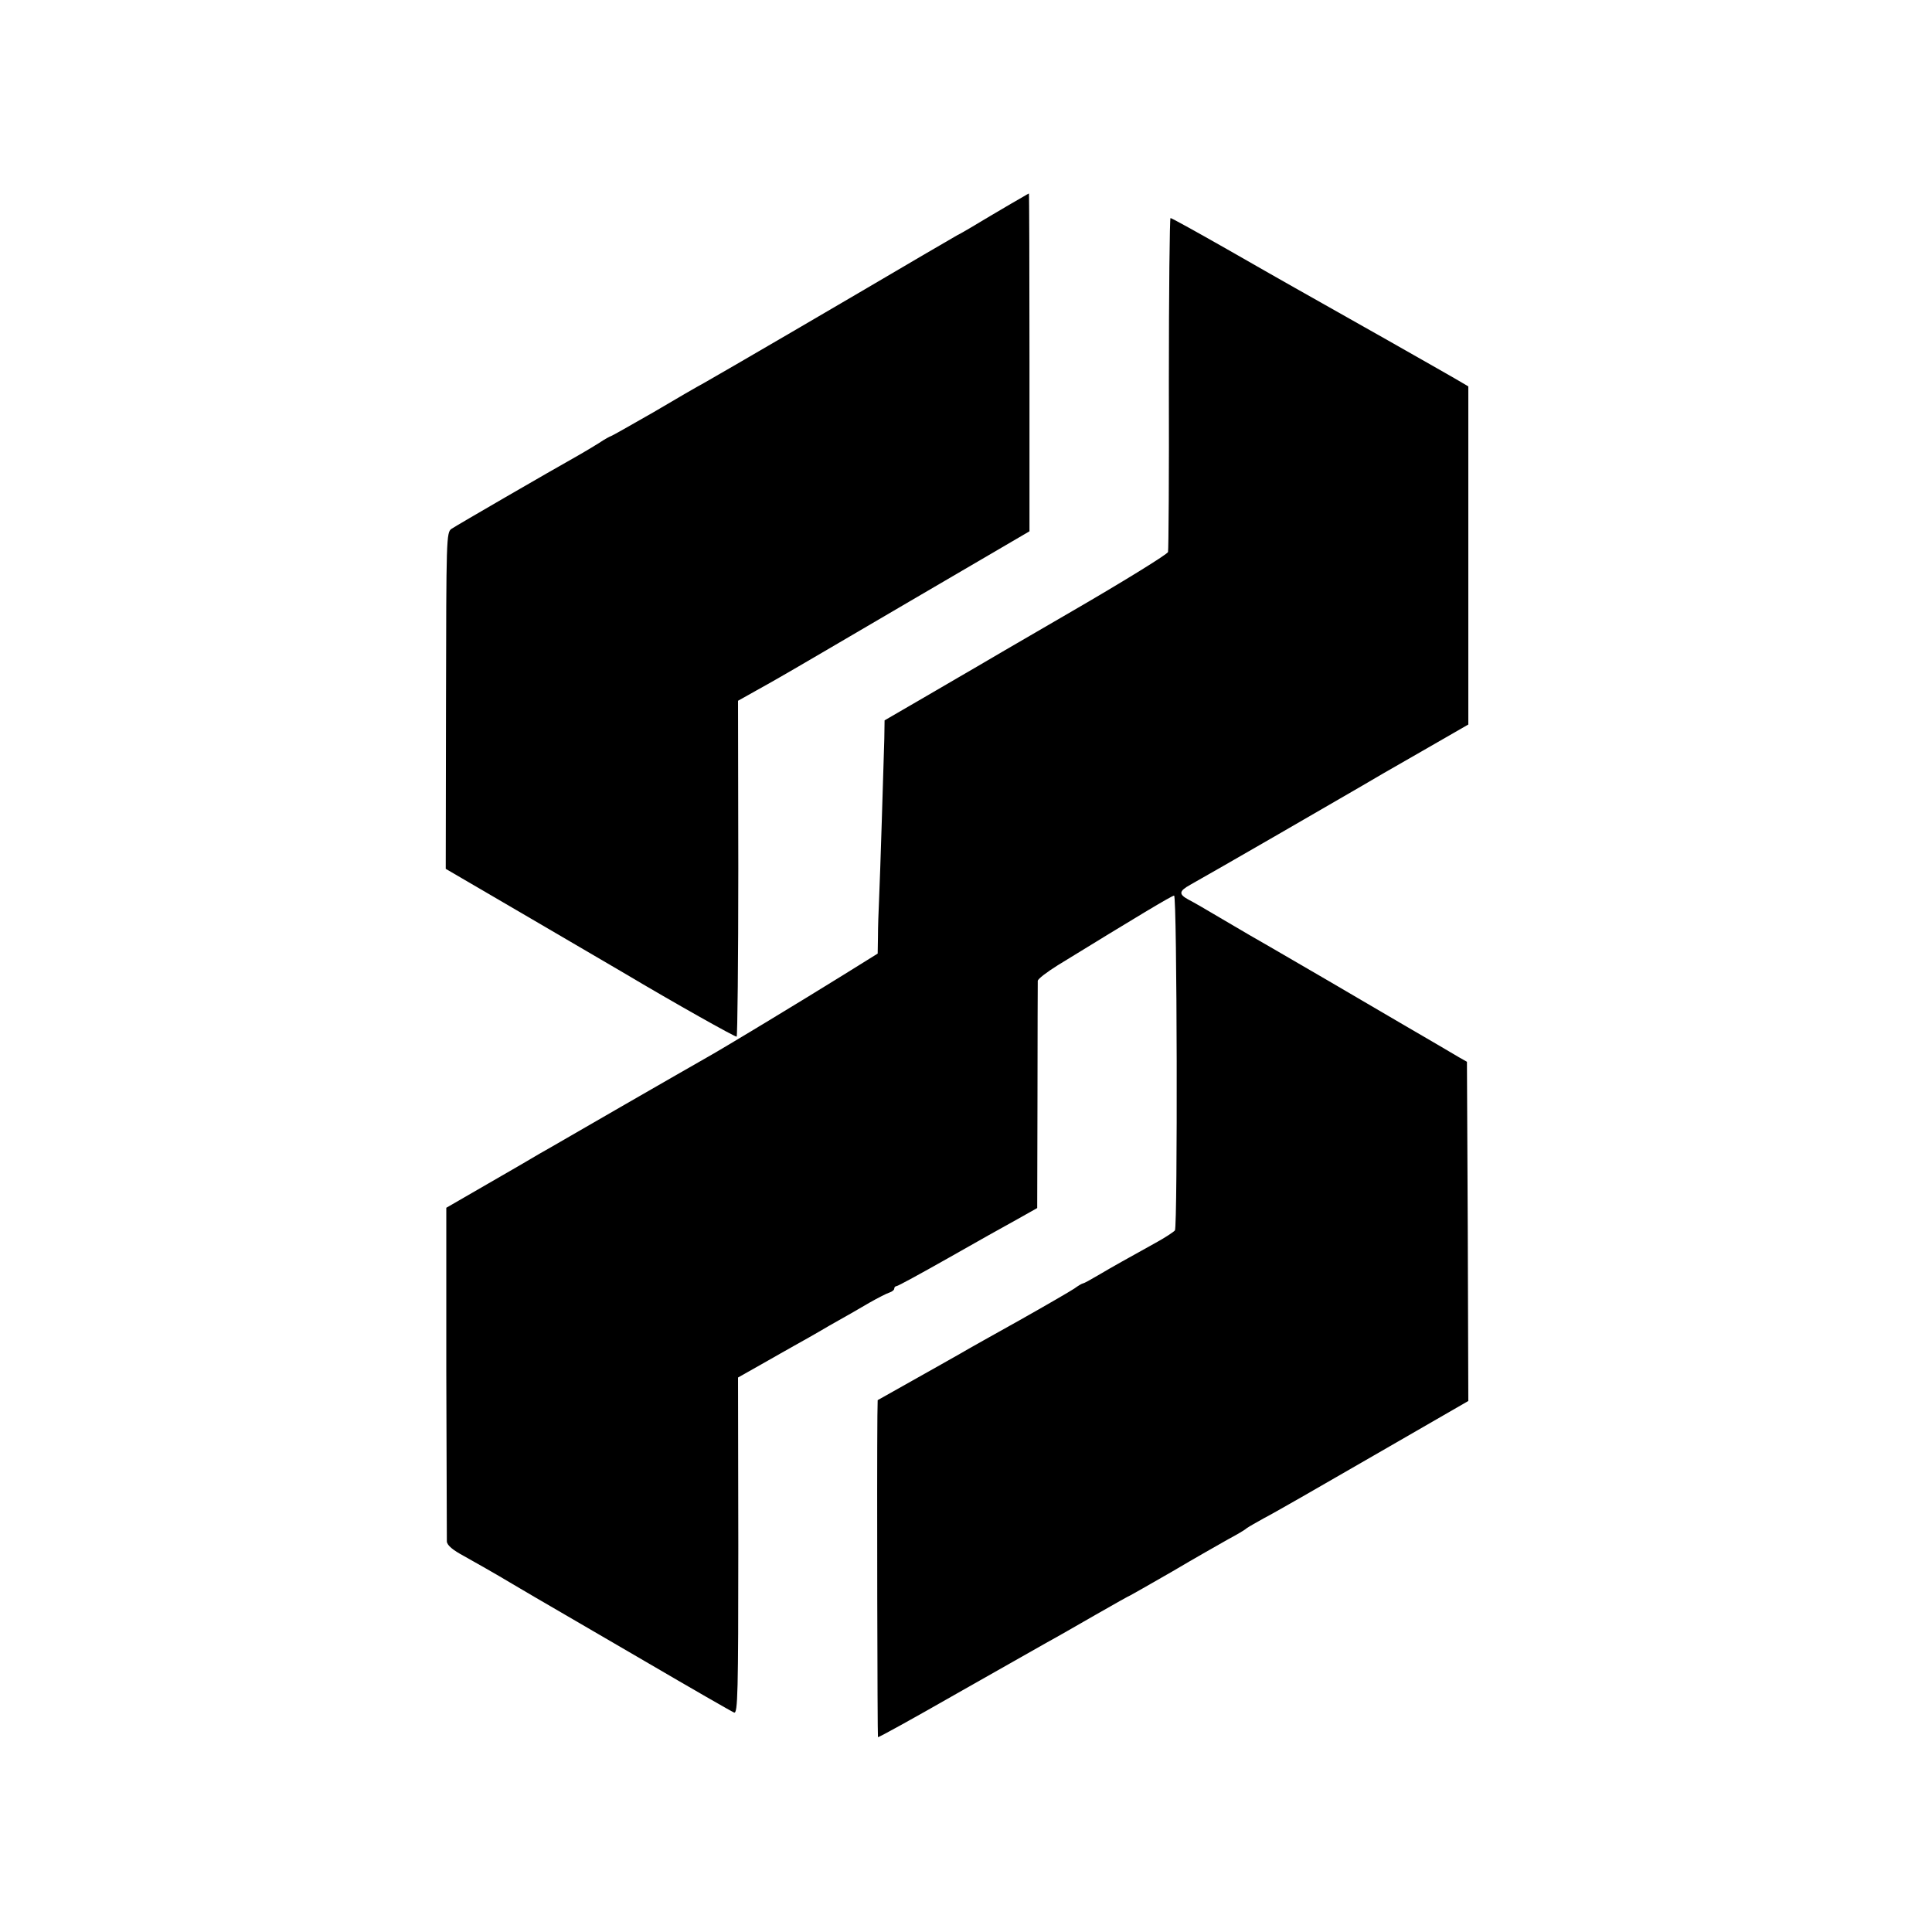
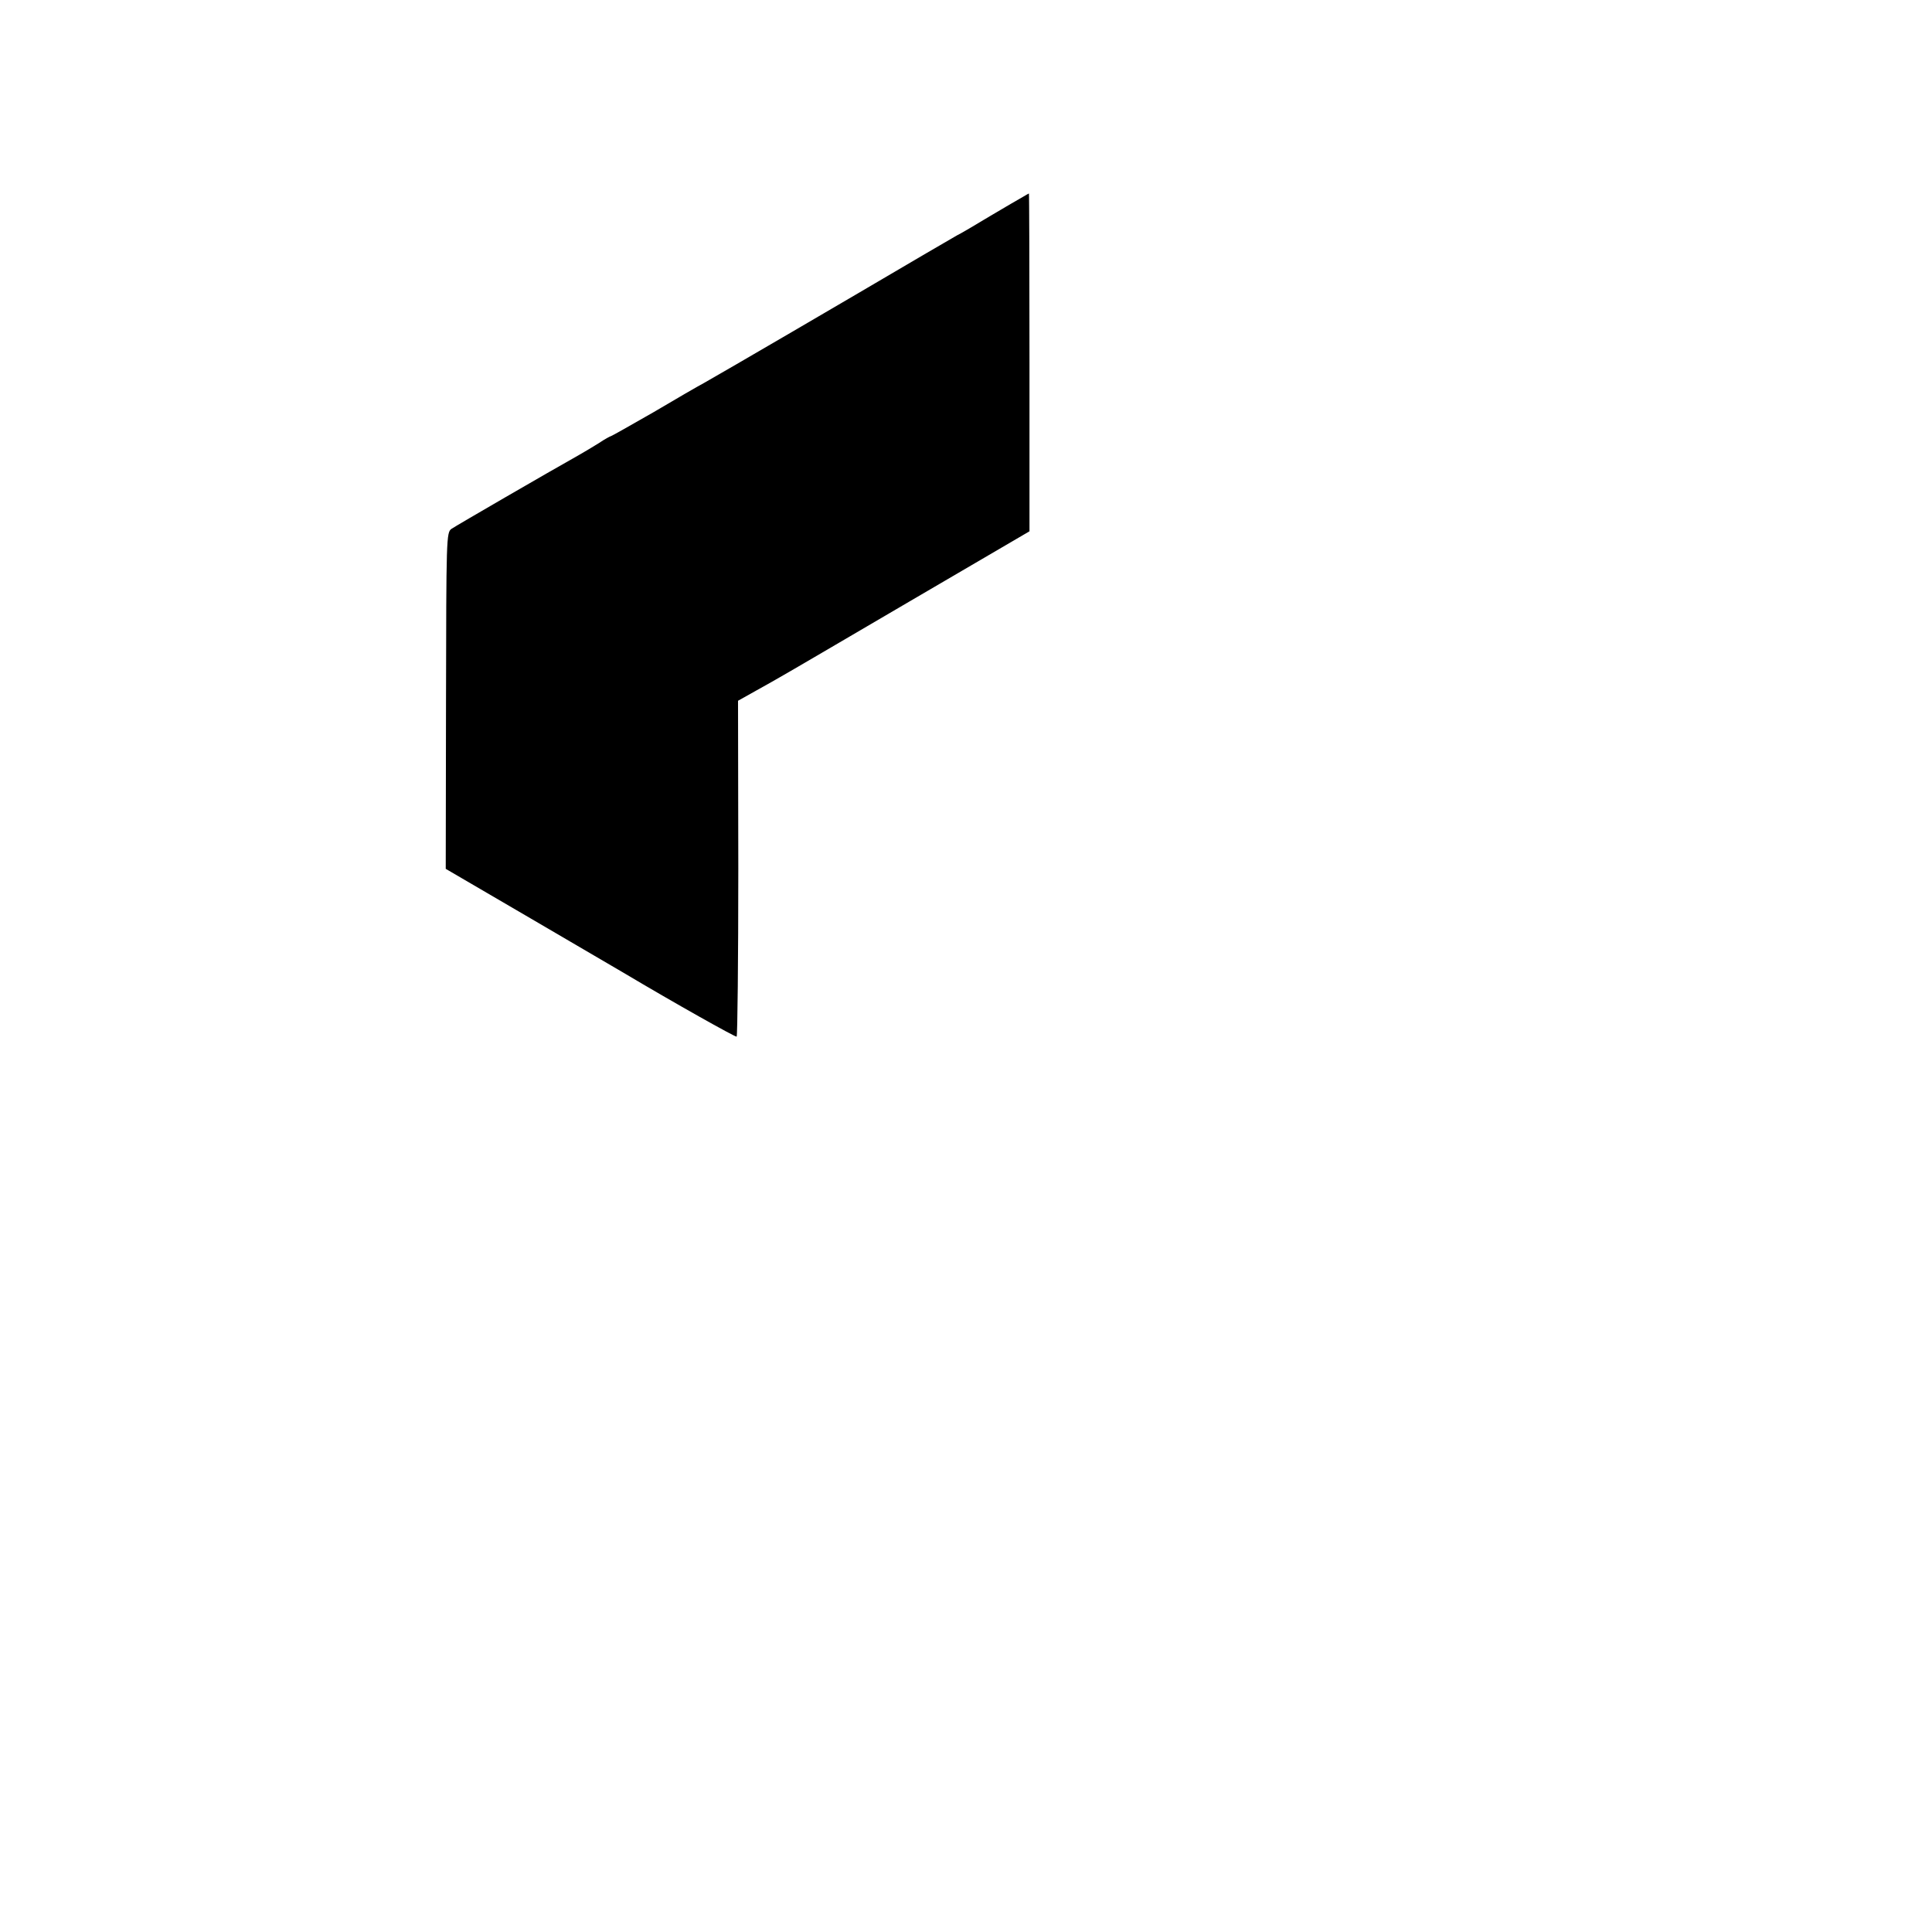
<svg xmlns="http://www.w3.org/2000/svg" version="1.0" width="700pt" height="700pt" viewBox="0 0 700 700" preserveAspectRatio="xMidYMid meet">
  <g transform="translate(0,700) scale(0.1,-0.1)" fill="#000000" stroke="none">
    <path d="M3705 6286 c-11 -6 -64 -37 -118 -69 -53 -32 -107 -64 -120 -70 -12 -7 -67 -39 -122 -71 -287 -169 -717 -420 -795 -464 -19 -10 -102 -58 -183 -106 -82 -47 -151 -86 -153 -86 -2 0 -23 -11 -45 -26 -22 -14 -55 -33 -72 -43 -107 -60 -445 -256 -461 -267 -19 -13 -19 -34 -20 -623 l-1 -609 310 -181 c171 -100 321 -188 335 -196 183 -109 404 -233 409 -231 3 2 6 277 6 610 l-1 607 66 37 c36 20 77 43 92 52 15 8 223 130 462 270 l436 255 0 612 c0 337 -1 613 -2 612 -2 -1 -12 -6 -23 -13z" />
-     <path d="M4235 5613 c1 -329 -1 -605 -3 -613 -2 -8 -157 -104 -345 -213 -188 -109 -349 -203 -357 -208 -8 -5 -85 -49 -170 -99 l-155 -90 -1 -67 c-3 -102 -15 -498 -19 -583 -2 -41 -4 -102 -4 -135 l-1 -60 -127 -79 c-158 -98 -432 -264 -493 -298 -25 -14 -164 -94 -310 -178 -146 -84 -278 -161 -295 -170 -16 -10 -99 -58 -184 -107 l-154 -89 0 -595 c1 -326 2 -603 2 -614 1 -14 21 -31 64 -54 34 -19 112 -63 172 -99 61 -36 124 -73 140 -82 17 -10 170 -99 340 -198 171 -100 317 -184 325 -187 13 -4 15 73 15 604 l-1 610 85 48 c46 26 100 57 120 68 20 11 77 43 126 72 50 28 115 65 145 83 30 17 63 34 73 37 9 3 17 9 17 14 0 5 4 9 8 9 5 0 89 46 188 102 98 56 211 119 251 141 l71 40 1 406 c0 223 1 411 1 417 0 7 33 32 73 57 288 177 413 252 421 252 11 0 13 -1196 3 -1213 -4 -5 -35 -26 -70 -45 -97 -54 -157 -87 -209 -118 -27 -16 -51 -29 -54 -29 -3 0 -17 -8 -32 -19 -15 -10 -103 -61 -197 -114 -93 -52 -190 -106 -215 -121 -25 -14 -102 -58 -172 -97 l-128 -72 -1 -56 c-2 -209 0 -1163 2 -1165 2 -2 130 69 284 157 154 87 303 172 330 187 28 15 106 60 174 99 68 39 125 71 127 71 1 0 69 39 151 86 81 48 173 100 203 117 30 16 61 34 67 40 7 5 35 21 62 36 28 14 206 116 396 226 l345 199 -2 615 -3 614 -30 17 c-16 10 -109 64 -205 120 -191 112 -379 222 -478 279 -71 41 -67 38 -182 106 -47 28 -97 57 -113 65 -37 20 -36 31 5 54 67 37 574 330 618 356 25 15 123 72 218 126 l172 99 0 612 0 613 -22 13 c-22 14 -513 292 -608 345 -25 14 -134 76 -244 139 -109 62 -201 113 -205 113 -3 0 -6 -269 -6 -597z" />
  </g>
</svg>